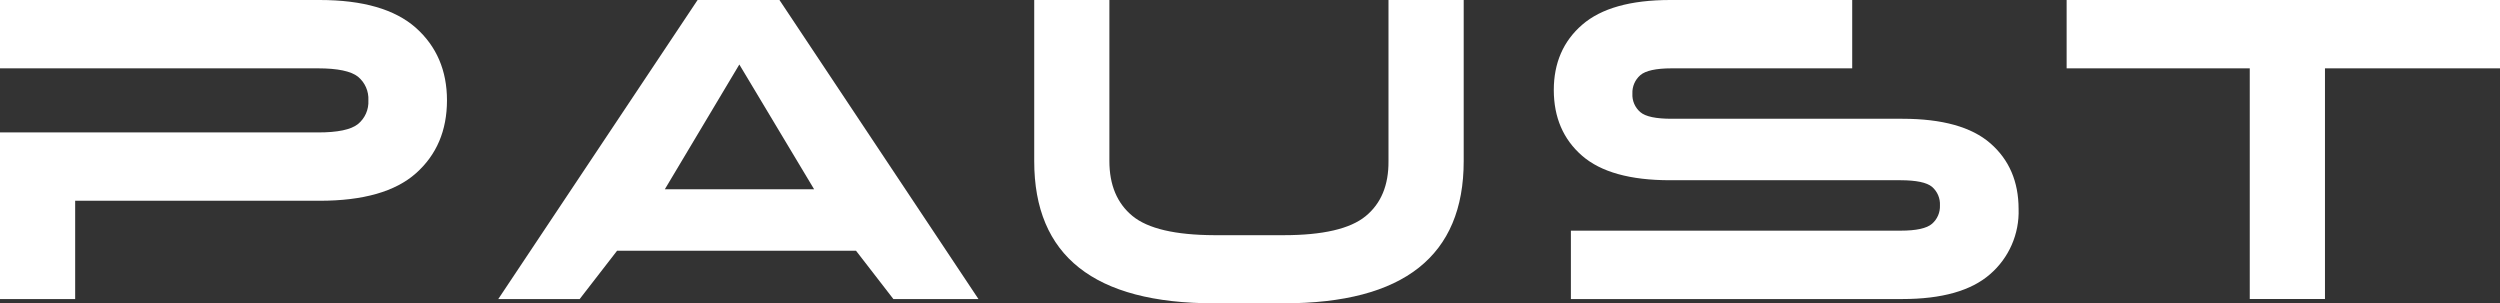
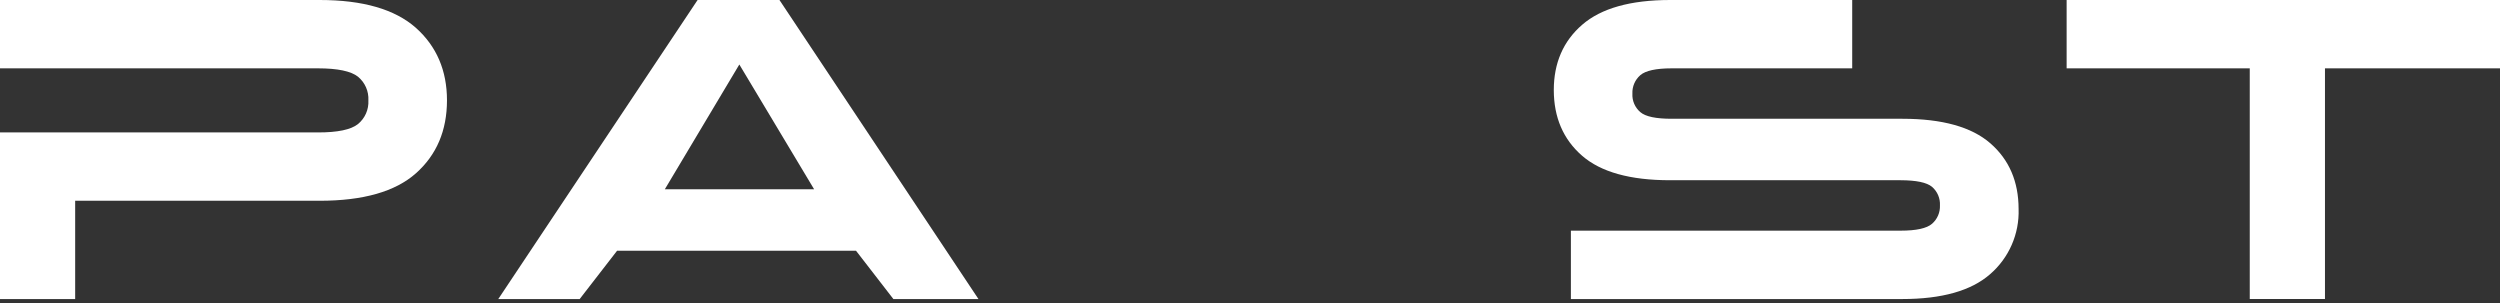
<svg xmlns="http://www.w3.org/2000/svg" id="_Слой_2" data-name="Слой 2" viewBox="0 0 552.76 67.06">
  <rect x="0" y="0" width="552.76" height="67.06" fill="#333333" stroke="none" />
  <defs>
    <style> .cls-1 { fill: #fff; } </style>
  </defs>
  <g id="_Слой_1-2" data-name="Слой 1">
    <path class="cls-1" d="M197.53,66.12l-8.26-10.68h-52.83l-8.27,10.68h-18L154.24,0h18.1l44,66.12h-18.81ZM163.47,14.26l-16.47,27.58h33l-16.53-27.58Z" />
-     <path class="cls-1" d="M245.29,35.61c0,5.29,1.7,9.34,5.1,12.14,3.4,2.8,9.45,4.22,18.14,4.25h15.28c8.67,0,14.71-1.4,18.13-4.2,3.42-2.8,5.11-6.86,5.06-12.19V0h16.63V35.61c0,20.97-13.26,31.46-39.77,31.45h-15.43c-26.51,0-39.77-10.48-39.76-31.45V0h16.62V35.61Z" />
    <path class="cls-1" d="M347.33,66.12v-15.12h72.91c3.46,0,5.77-.51,6.94-1.52,1.17-1.02,1.81-2.51,1.75-4.06,.08-1.57-.56-3.08-1.75-4.11-1.17-.97-3.49-1.45-6.94-1.46h-51c-8.81,0-15.3-1.81-19.45-5.43-4.15-3.62-6.23-8.45-6.24-14.5,0-6,2.09-10.82,6.28-14.45,4.19-3.63,10.66-5.46,19.41-5.47h40.29V15.11h-39.91c-3.46,0-5.78,.51-6.94,1.51-1.17,1.02-1.82,2.52-1.75,4.07-.09,1.57,.56,3.08,1.75,4.1,1.16,1,3.48,1.47,6.94,1.47h51c8.82,0,15.31,1.81,19.46,5.43,4.15,3.62,6.23,8.45,6.24,14.5,.19,5.53-2.13,10.84-6.32,14.45-4.18,3.65-10.65,5.48-19.41,5.48h-73.26Z" />
    <path class="cls-1" d="M456.94,15.11V0h95.82V15.11h-38.7v51h-16.63V15.11h-40.49Z" />
    <path class="cls-1" d="M91.94,6.14c-4.63-4.09-11.71-6.14-21.26-6.14H0V15.11H70.31c4.34,0,7.28,.62,8.83,1.84,1.56,1.28,2.42,3.23,2.31,5.25,.11,2.02-.75,3.96-2.31,5.24-1.55,1.23-4.5,1.85-8.83,1.84H0v36.84H16.62v-21.73h54.06c9.64,0,16.74-2.03,21.3-6.09,4.56-4.06,6.84-9.43,6.85-16.1,0-6.61-2.3-11.96-6.89-16.06Z" />
  </g>
</svg>